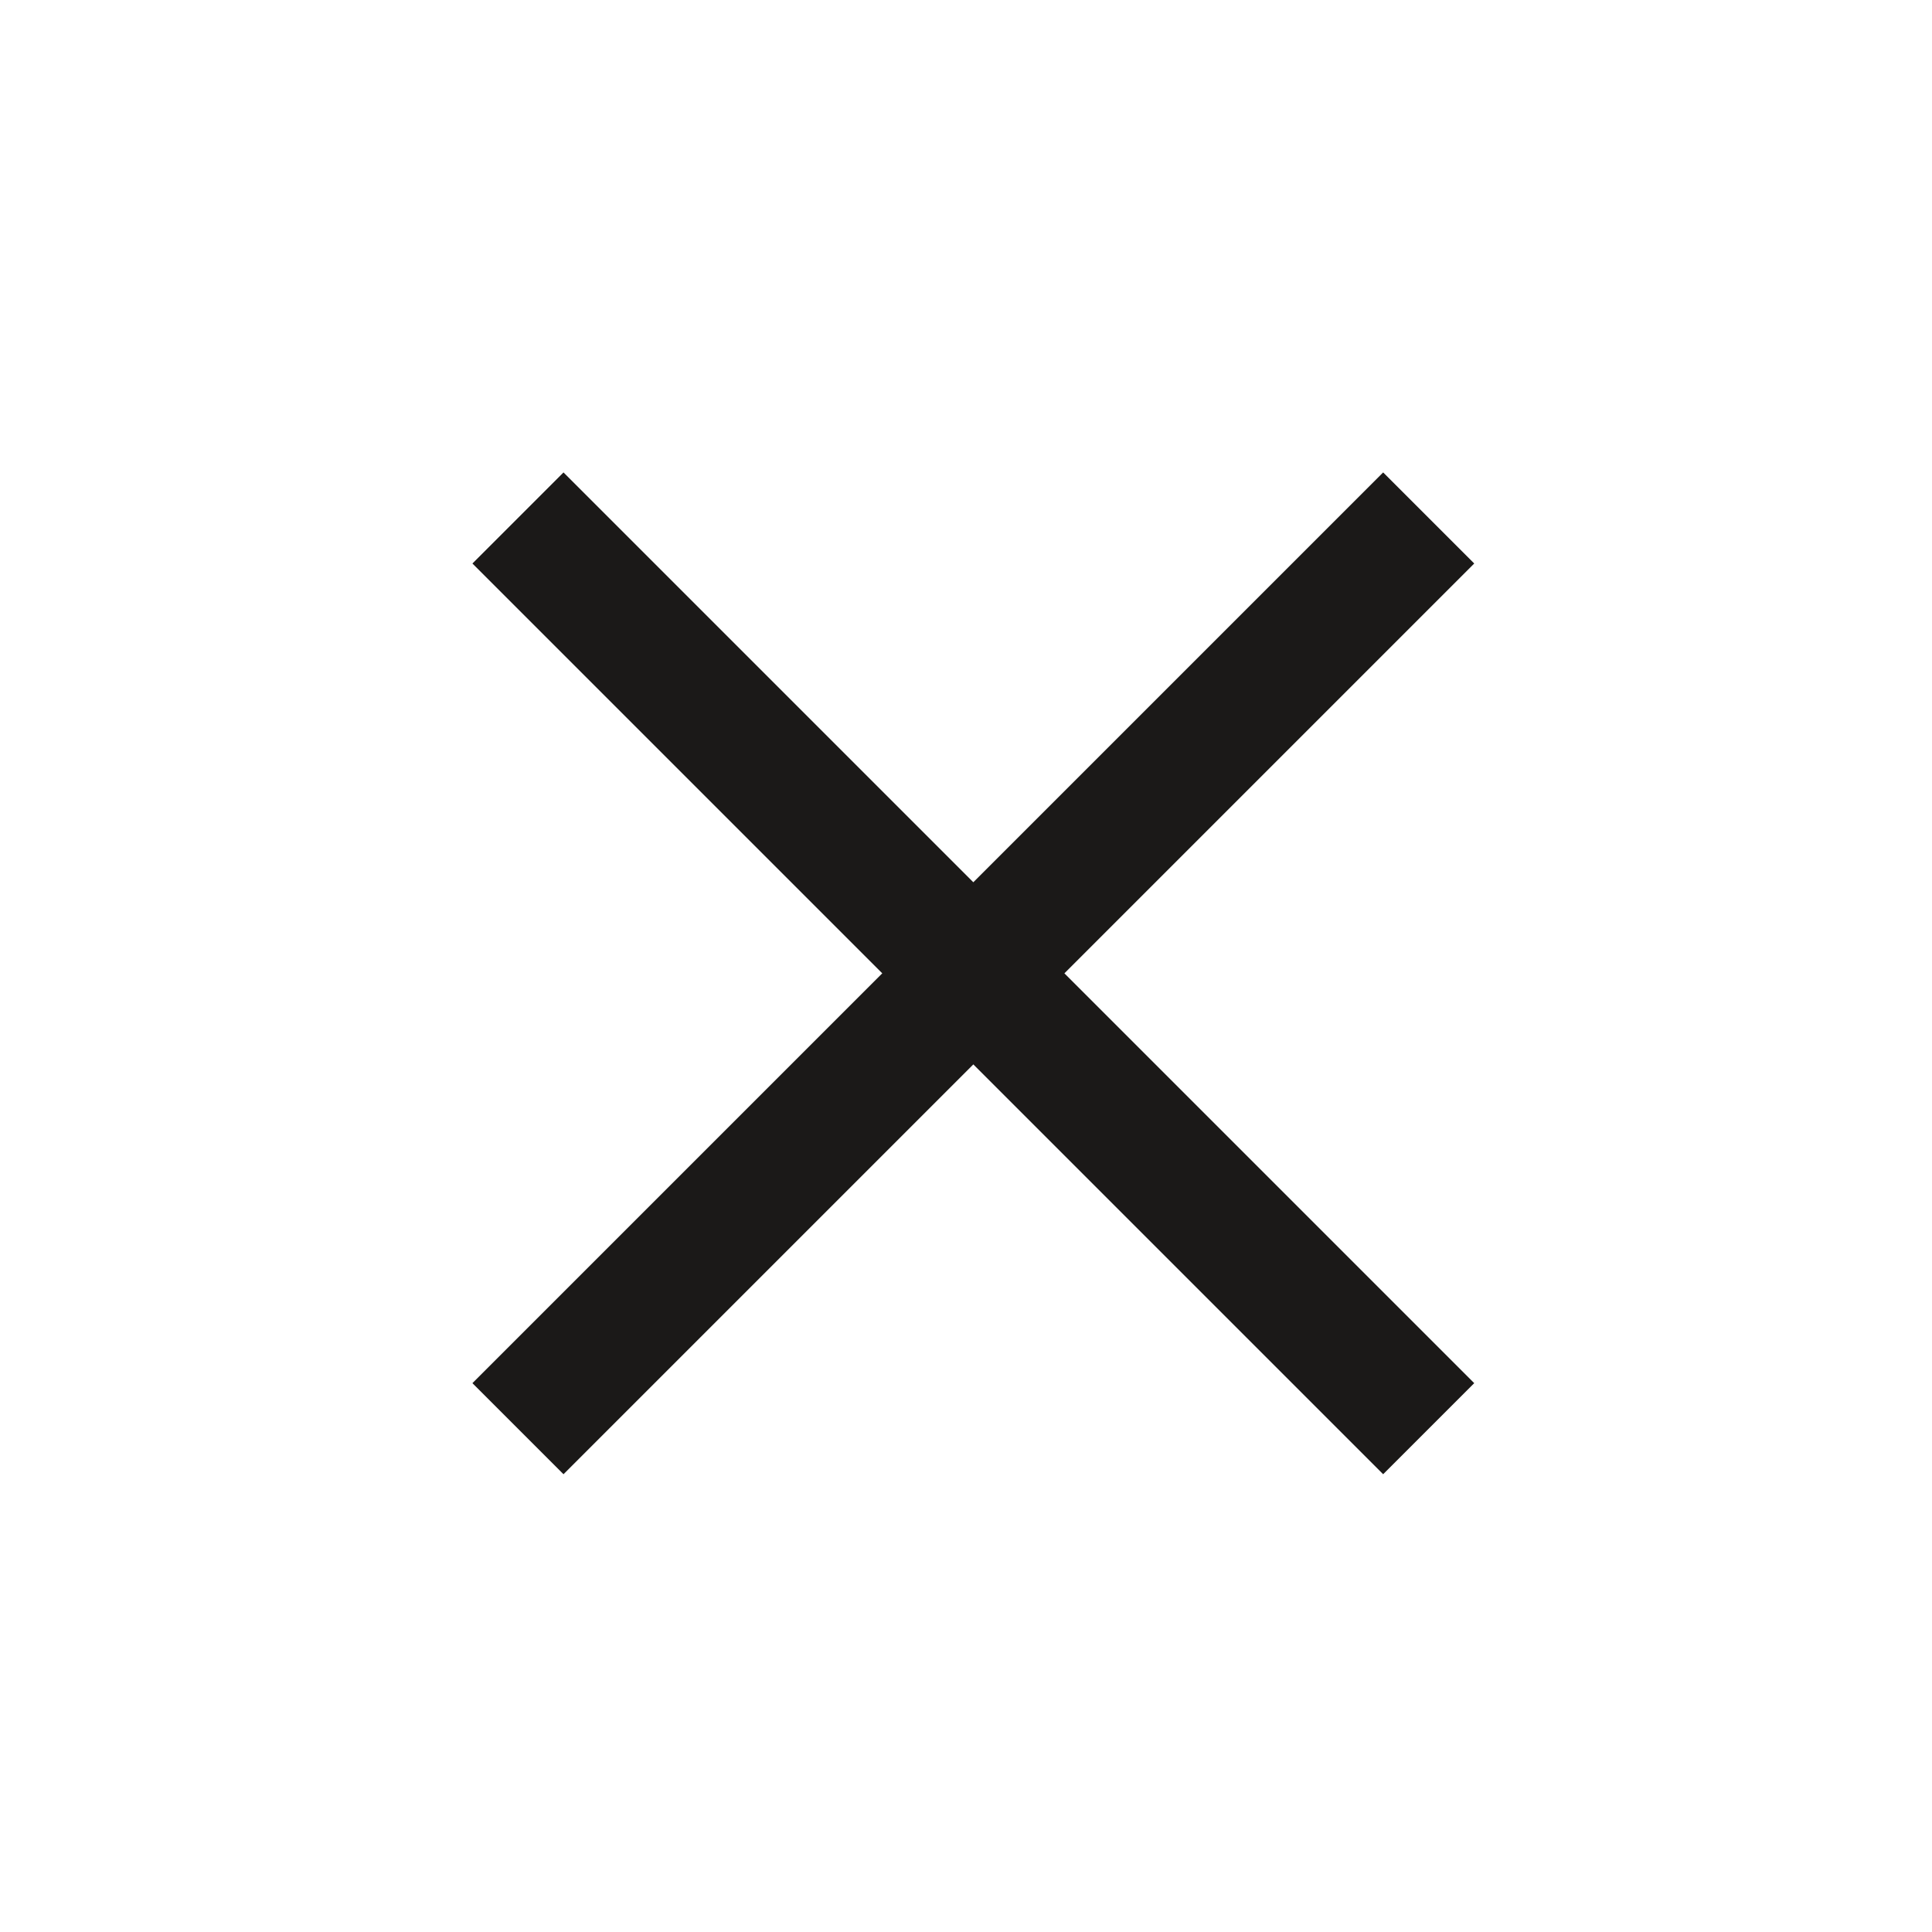
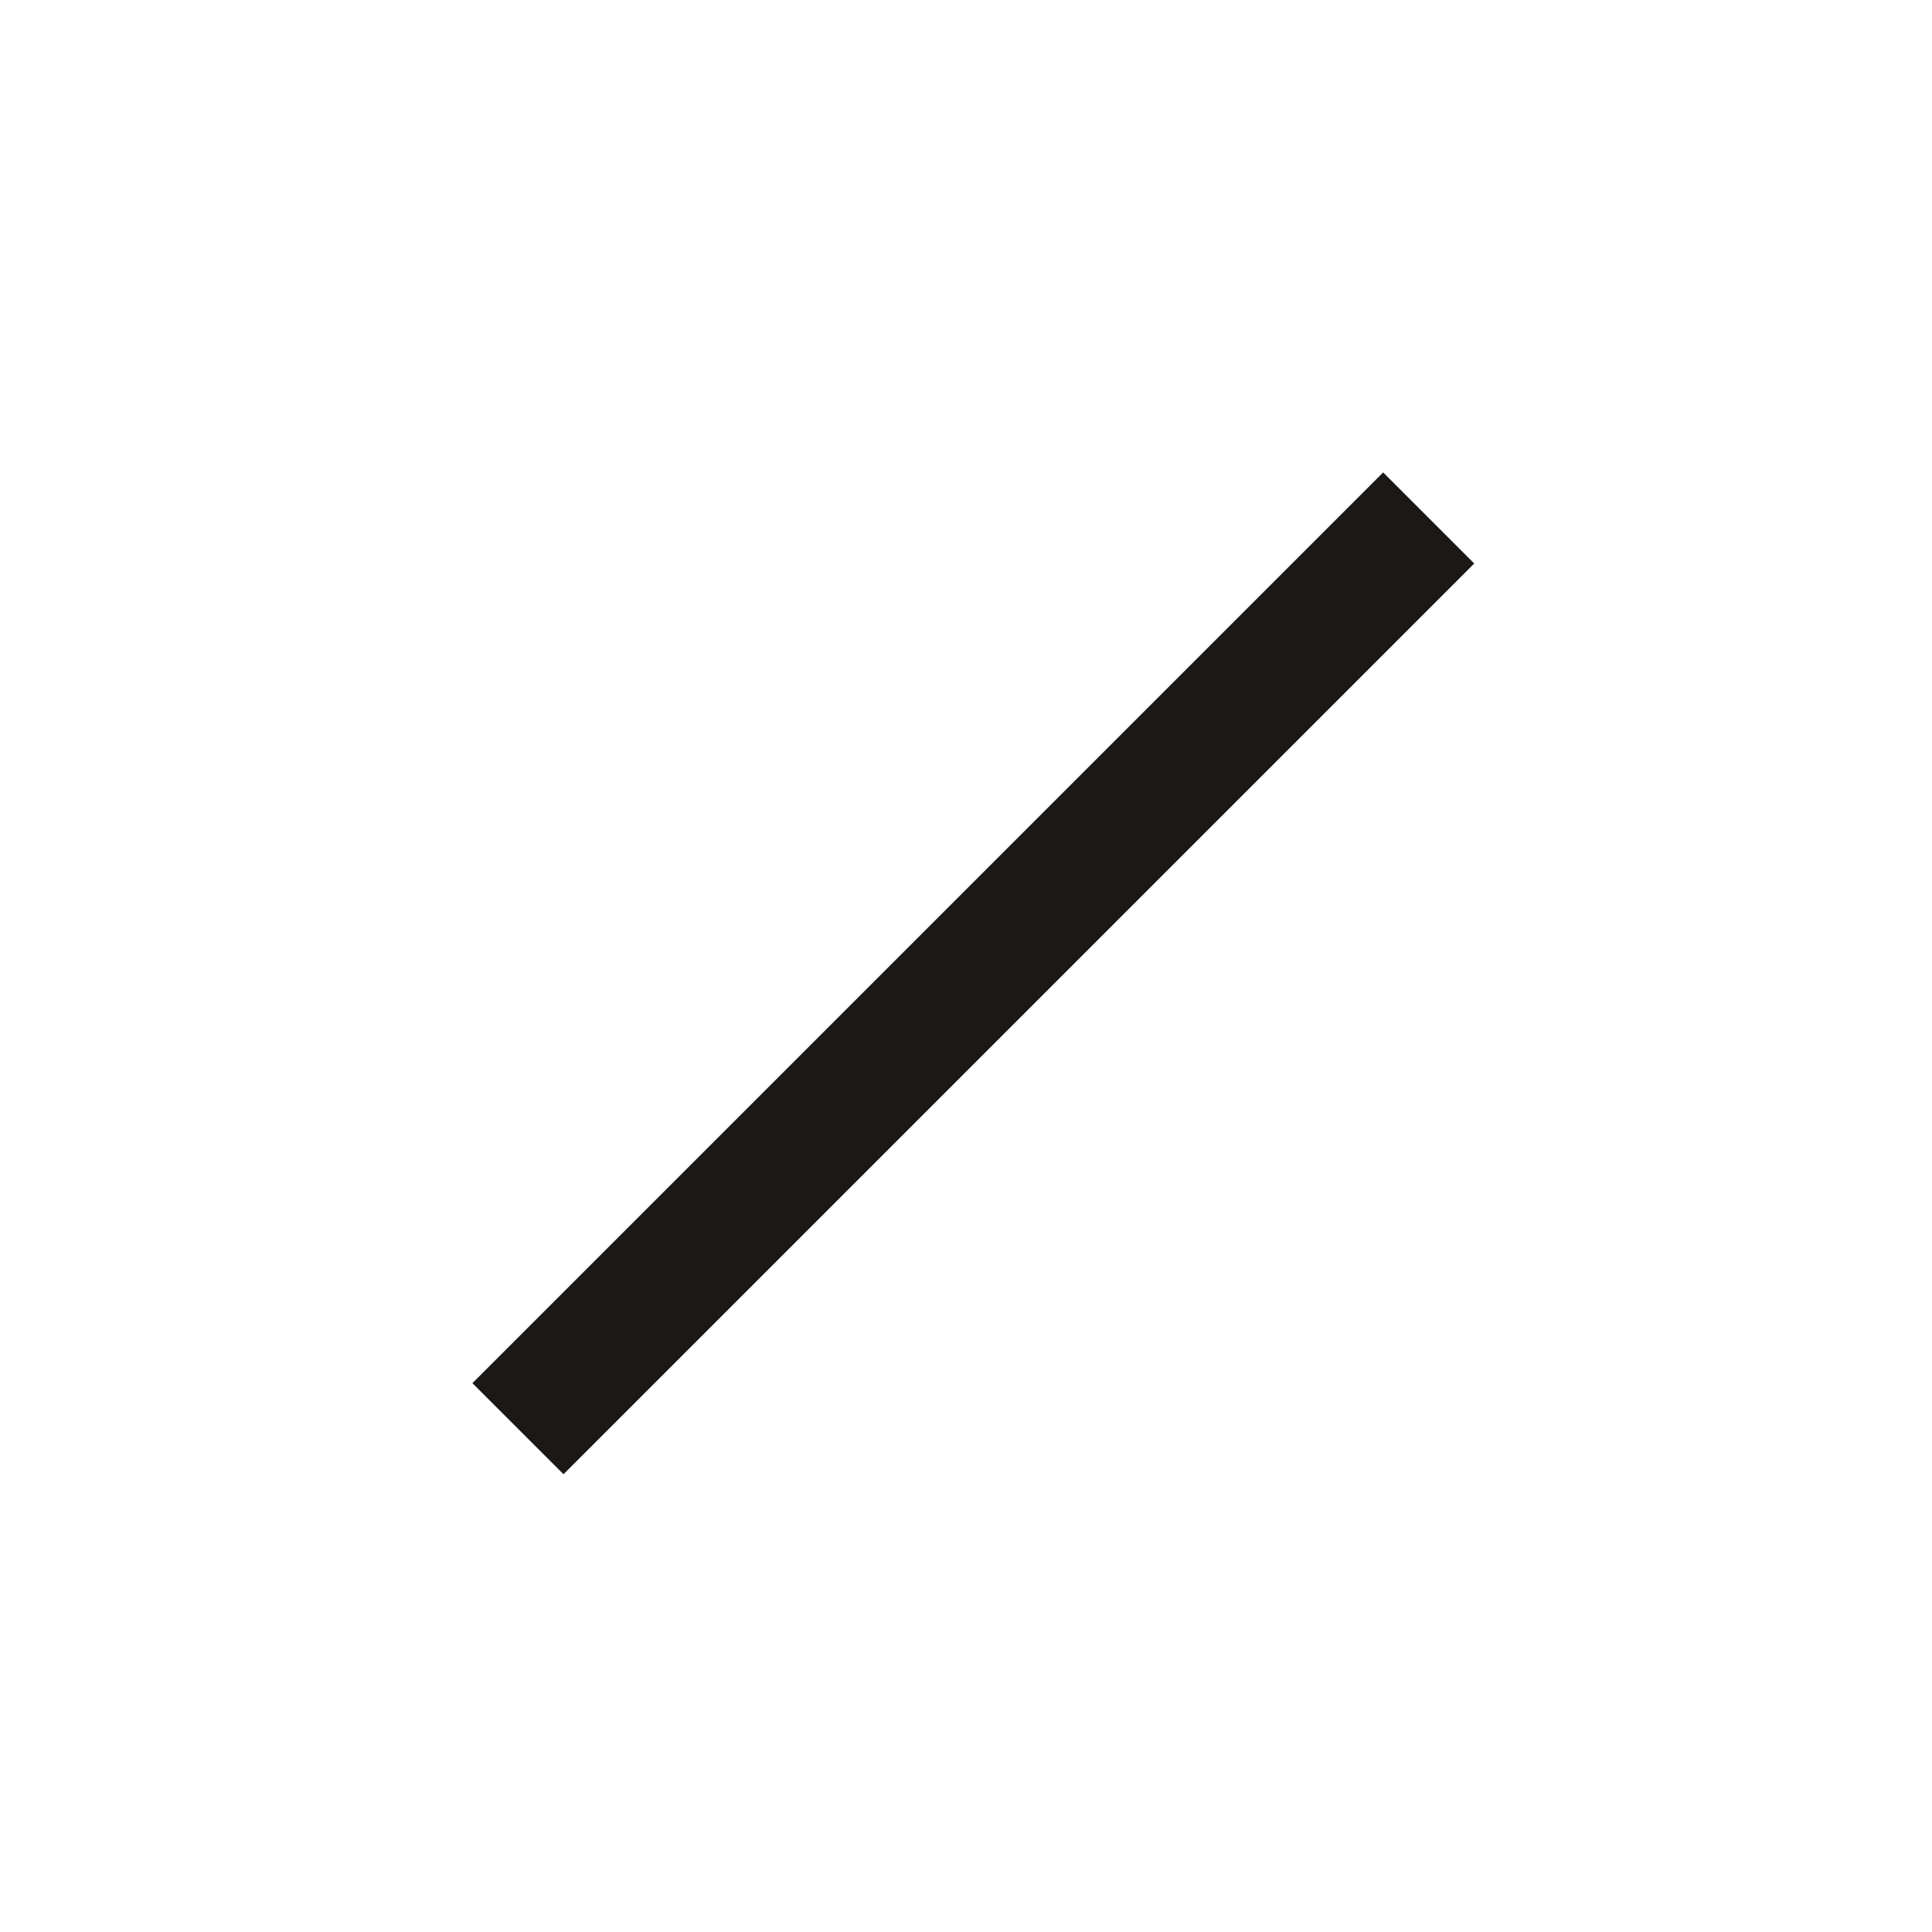
<svg xmlns="http://www.w3.org/2000/svg" width="24" height="24" viewBox="0 0 24 24" fill="none">
-   <path d="M7 7L17.182 17.182" stroke="#1B1918" stroke-width="1.6" stroke-linecap="square" />
  <path d="M7 17.182L17.182 7" stroke="#1B1918" stroke-width="1.6" stroke-linecap="square" />
</svg>